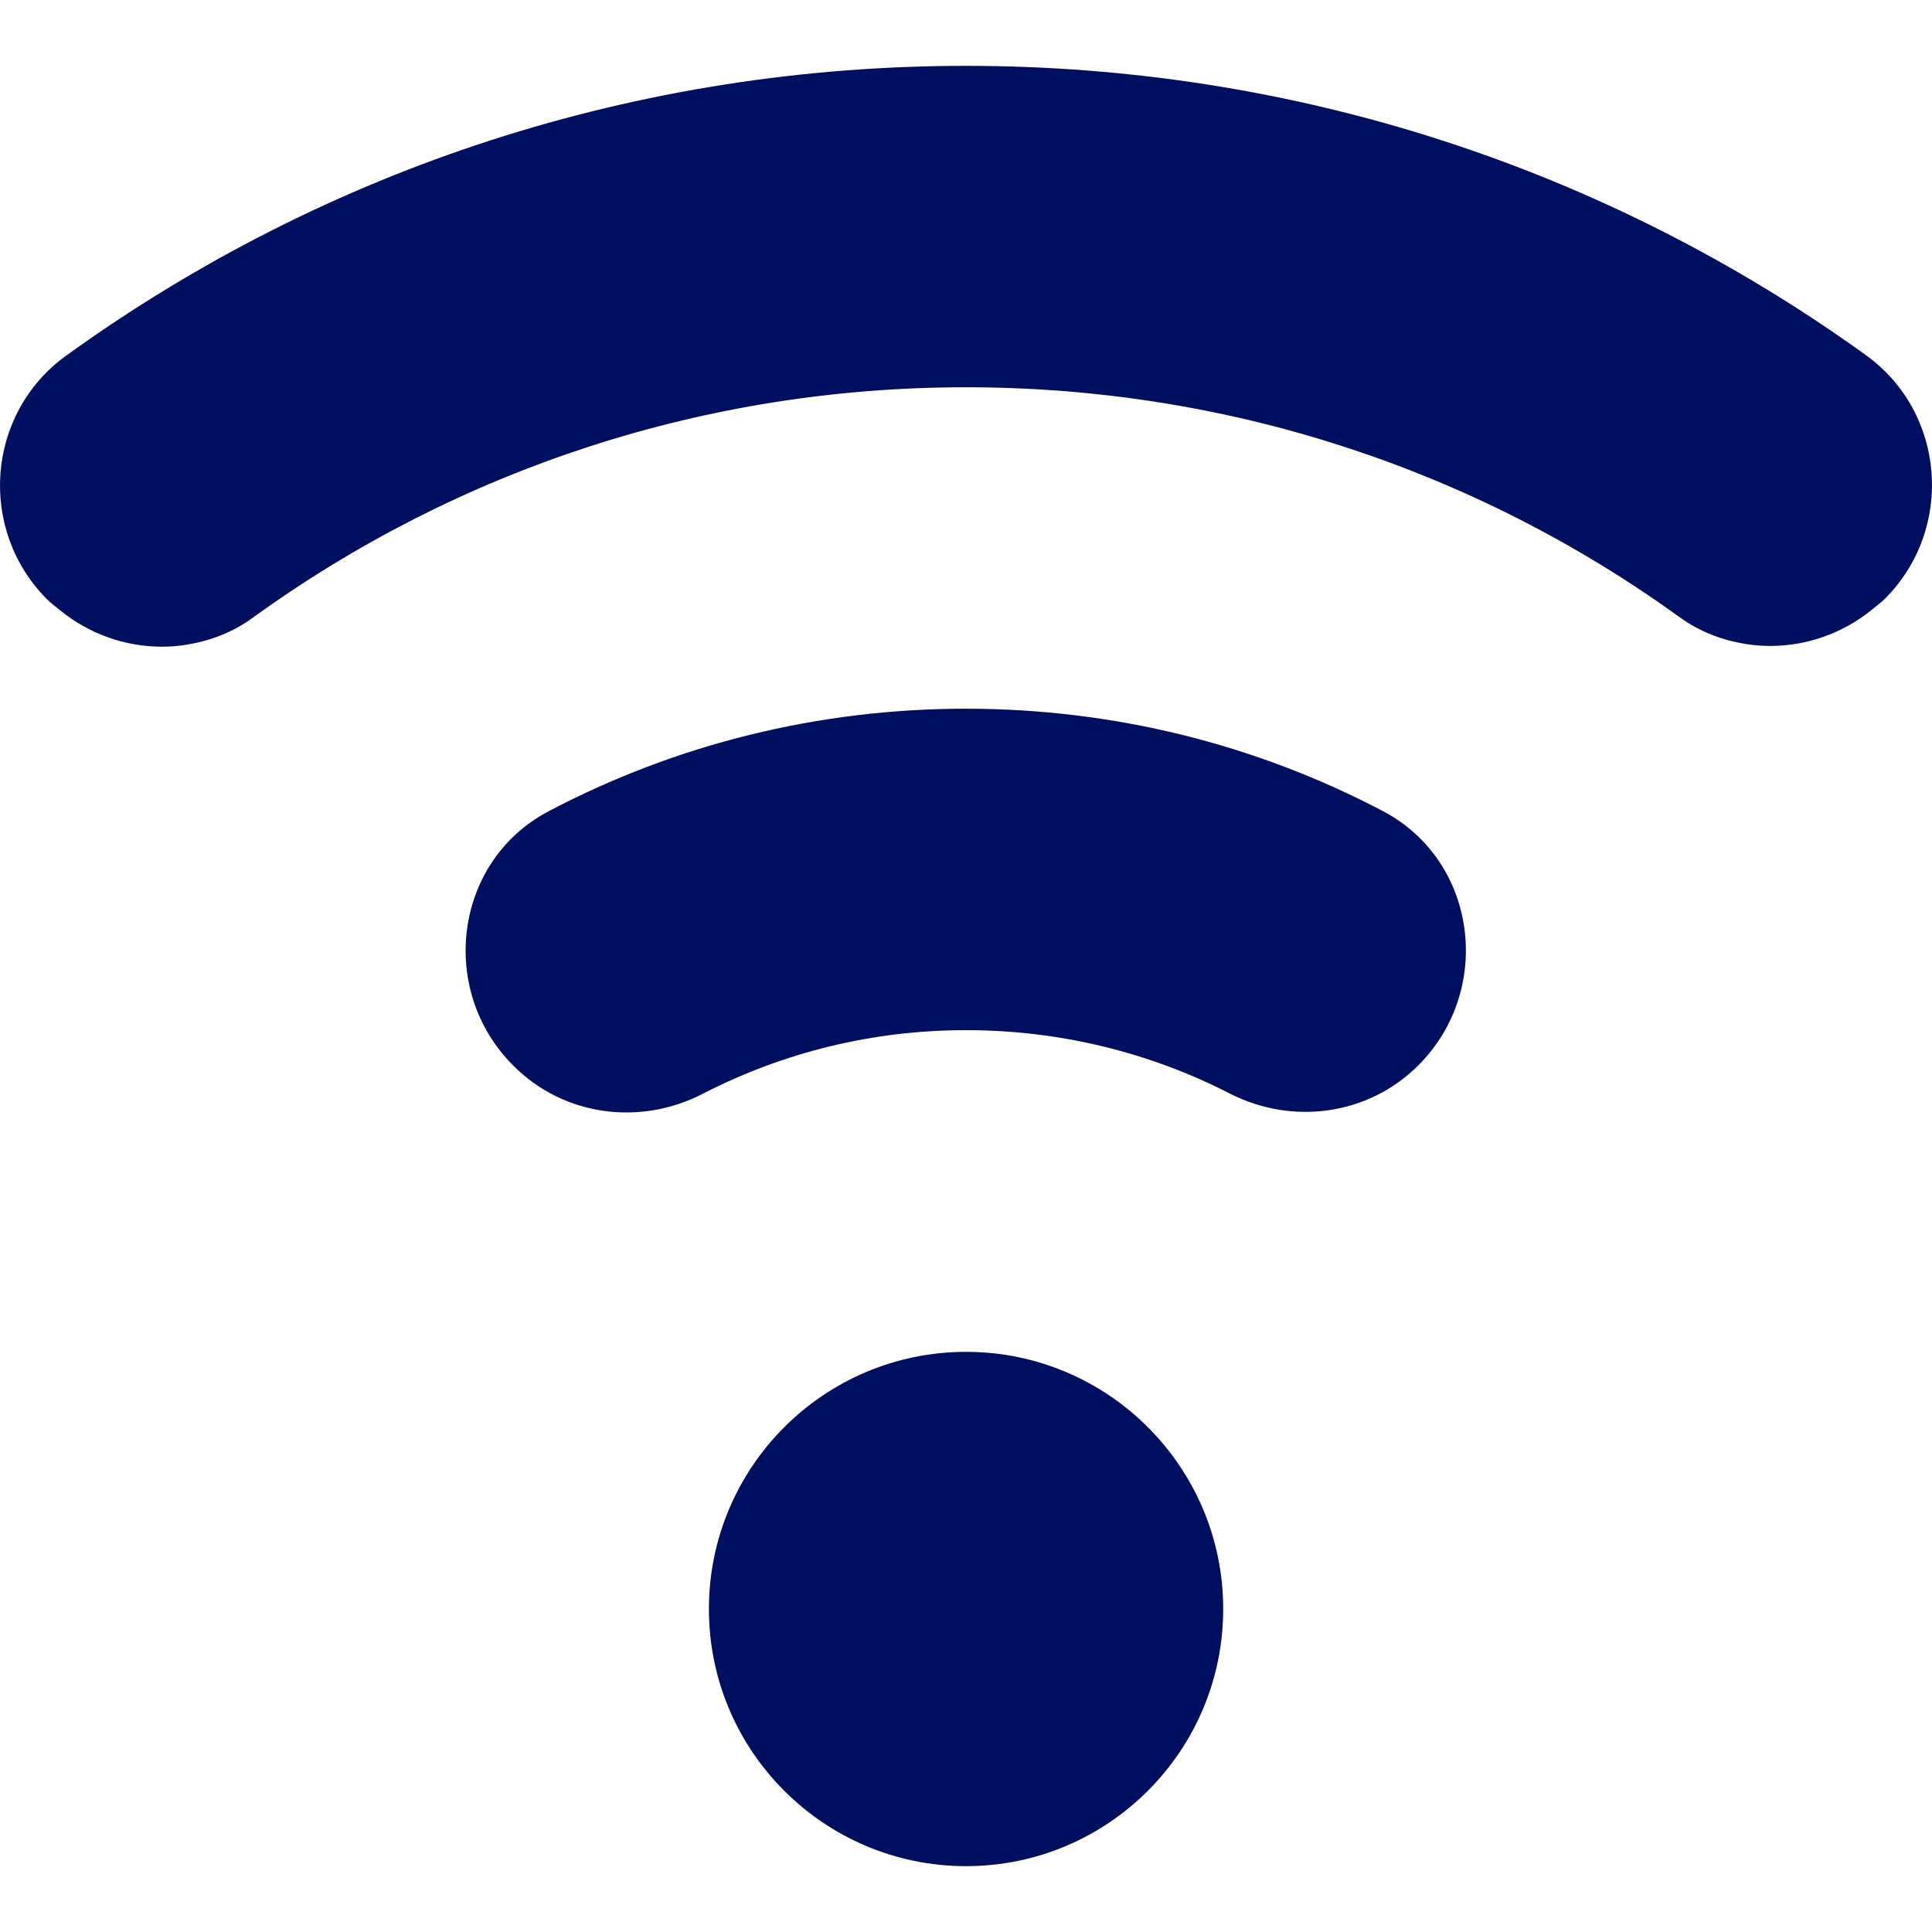
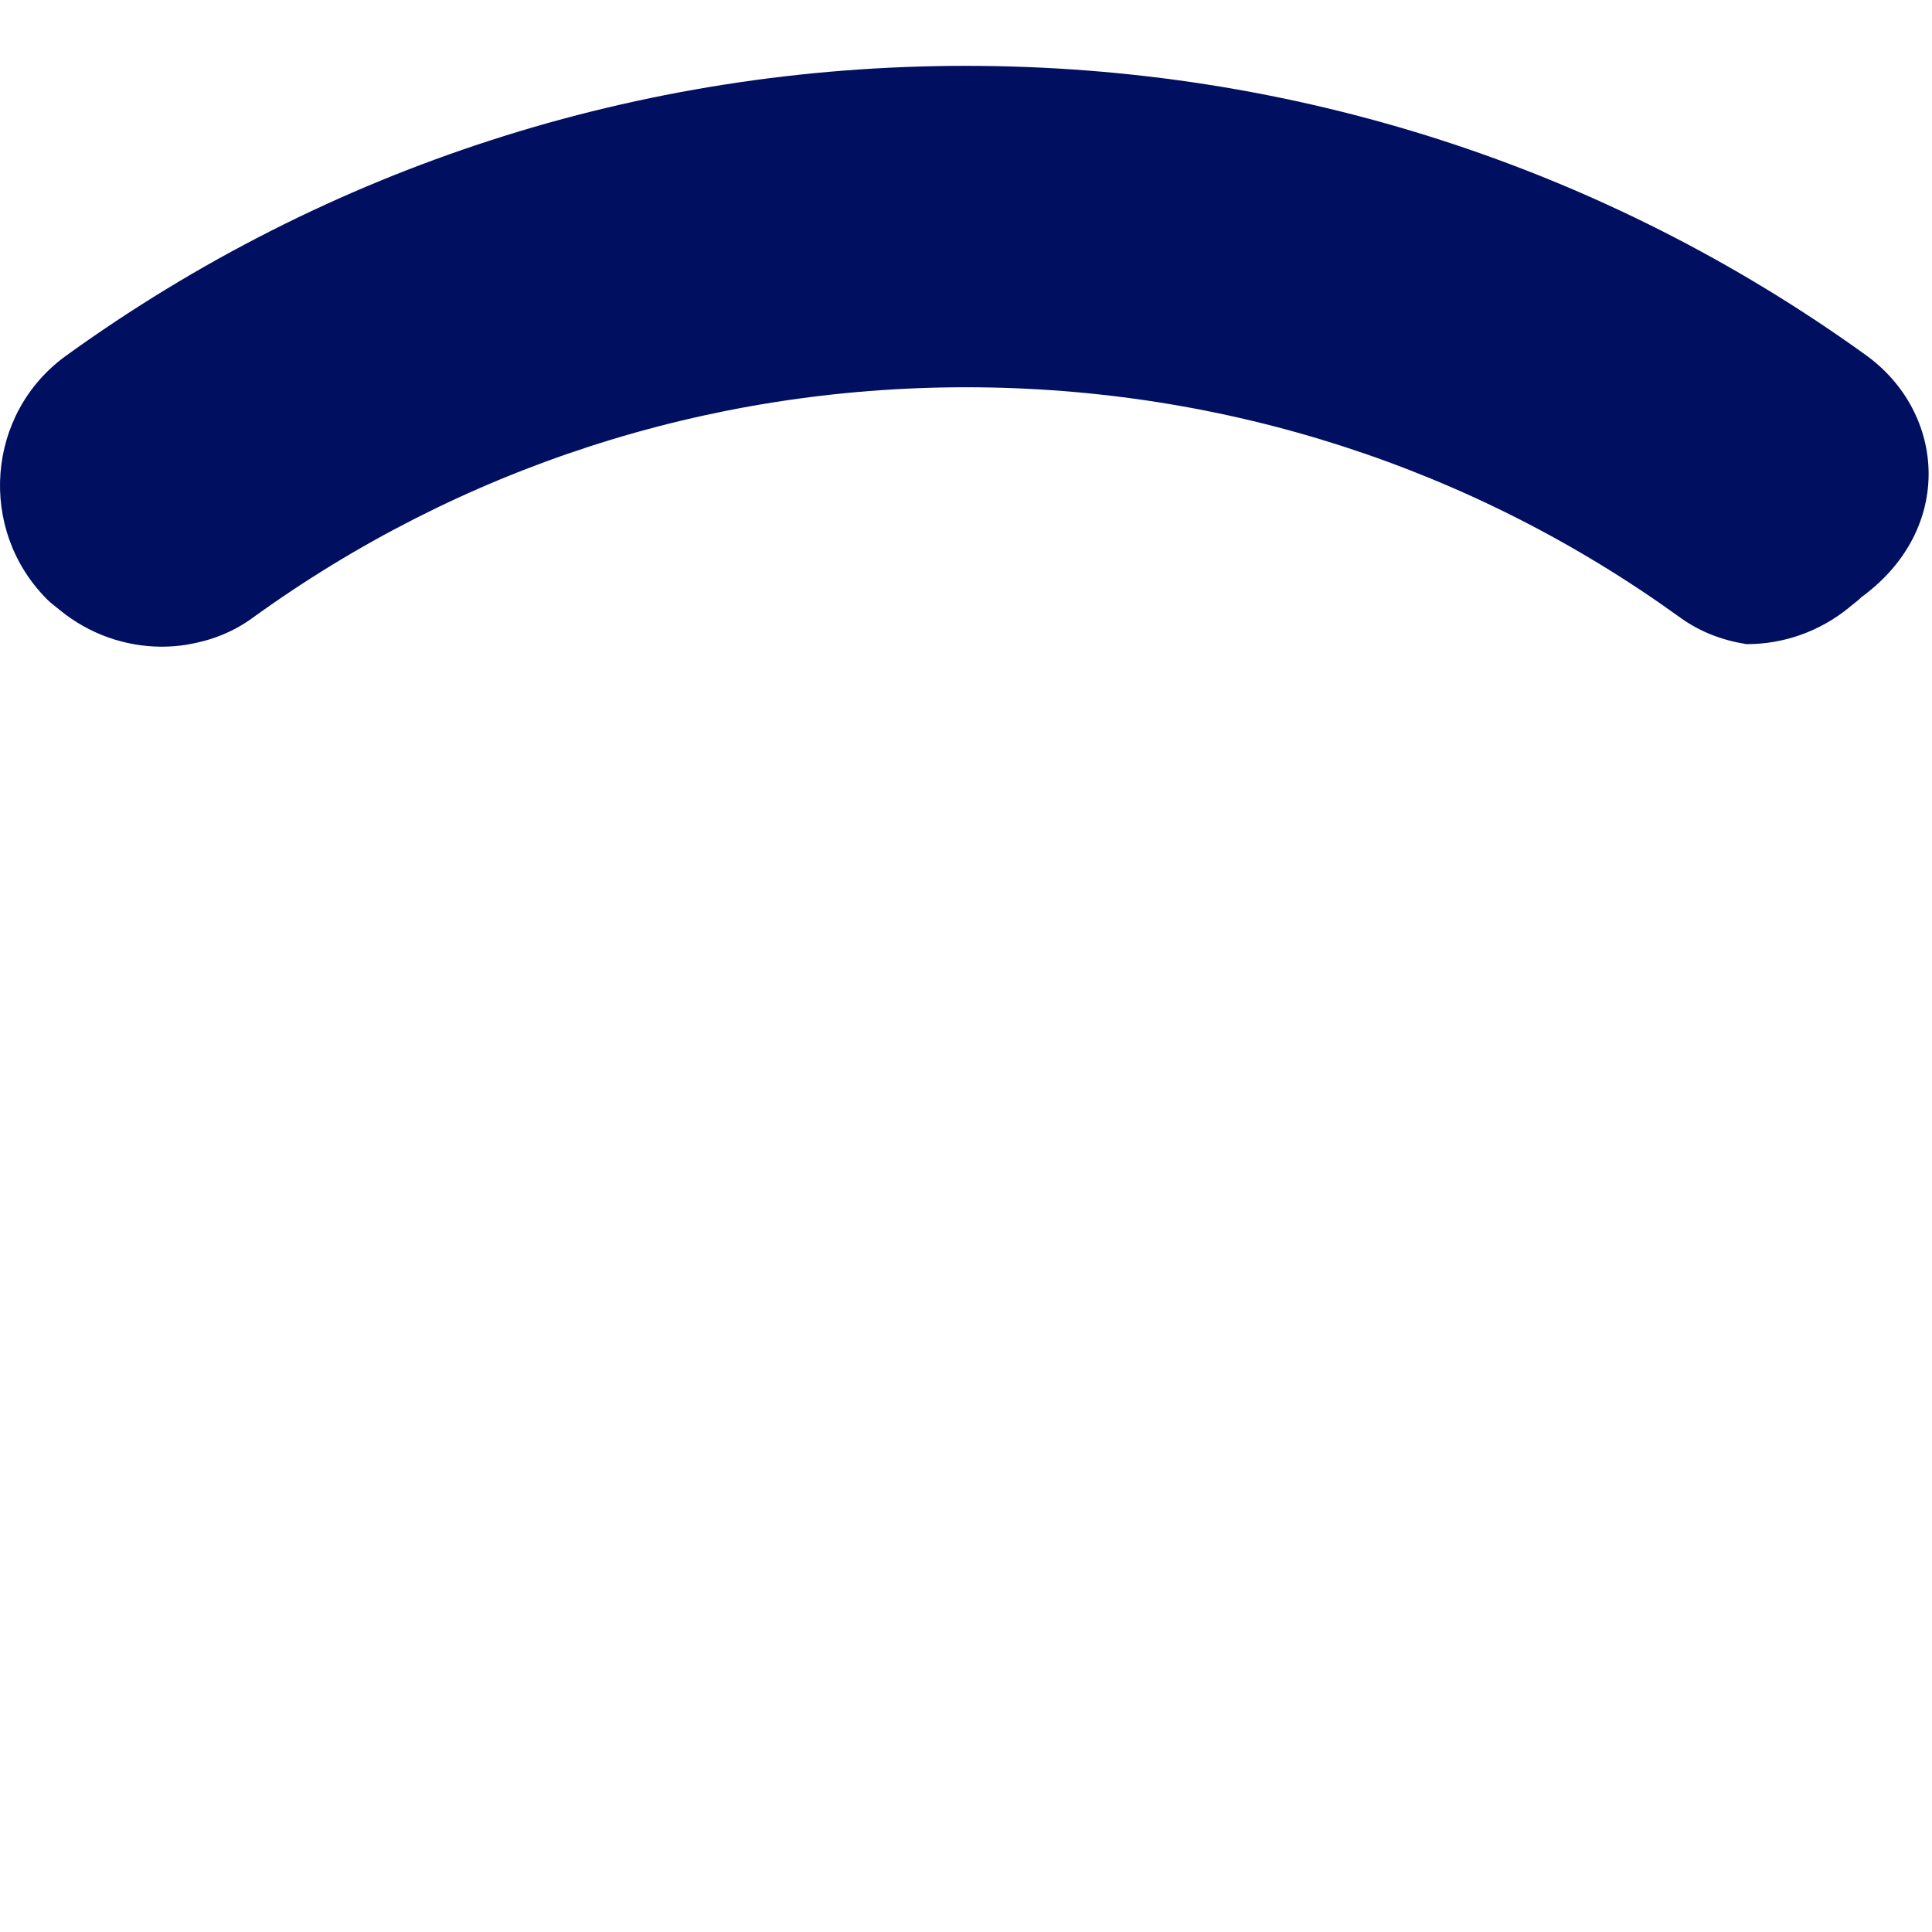
<svg xmlns="http://www.w3.org/2000/svg" version="1.1" id="_x31_0" x="0px" y="0px" viewBox="0 0 512 512" style="width: 512px; height: 512px;" xml:space="preserve">
  <style type="text/css">
	.st0{fill:#374149;}
</style>
  <g>
-     <path class="st0" d="M256.015,358.254c-18.808,0-35.843,7.633-48.179,19.965c-12.336,12.336-19.969,29.375-19.969,48.182   c0,18.808,7.633,35.843,19.969,48.179c12.336,12.336,29.371,19.969,48.179,19.969c18.807,0,35.846-7.633,48.178-19.969   c12.336-12.336,19.969-29.371,19.969-48.179c0-18.807-7.633-35.846-19.969-48.182C291.862,365.887,274.822,358.254,256.015,358.254   z" style="fill: rgb(0, 15, 96);" />
-     <path class="st0" d="M494.455,94.09c-69.119-49.788-151.776-76.64-238.488-76.64c-86.704,0-169.357,26.922-238.458,76.818   c-21.188,15.302-23.489,46.082-5.026,64.577l0.043,0.043c0.936,0.943,2.002,1.689,3.007,2.526c0.13,0.109,0.258,0.218,0.389,0.324   c7.746,6.304,17.228,9.602,26.813,9.642c0.054,0,0.109,0.007,0.163,0.007c0.026,0,0.051-0.007,0.077-0.007   c2.071-0.004,4.117-0.16,6.166-0.474c0.12-0.018,0.24-0.04,0.36-0.062c6.086-0.983,12.026-3.182,17.297-7   c54.887-39.759,120.476-61.214,189.17-61.214c68.832,0,134.465,21.389,189.308,61.042c5.267,3.808,11.201,5.999,17.283,6.982   c0.113,0.018,0.229,0.037,0.342,0.055c2.053,0.313,4.102,0.469,6.174,0.477c0.022,0,0.044,0.003,0.069,0.003l0,0   c0.048,0,0.095-0.007,0.146-0.007c9.585-0.033,19.07-3.33,26.816-9.628c0.12-0.098,0.237-0.2,0.353-0.298   c1.012-0.841,2.082-1.59,3.029-2.537C517.991,140.216,515.691,109.382,494.455,94.09z" style="fill: rgb(0, 15, 96);" />
-     <path class="st0" d="M366.51,214.966c-33.732-17.745-71.442-27.15-110.543-27.15c-39.133,0-76.862,9.42-110.611,27.19   c-24.996,13.158-29.371,47.306-9.417,67.3l0.164,0.163c13.242,13.272,33.448,16.002,50.111,7.411   c21.414-11.04,45.187-16.882,69.753-16.882c24.672,0,48.492,5.81,69.899,16.777c16.638,8.525,36.77,5.788,49.984-7.429l0.05-0.048   C395.888,262.308,391.531,228.129,366.51,214.966z" style="fill: rgb(0, 15, 96);" />
+     <path class="st0" d="M494.455,94.09c-69.119-49.788-151.776-76.64-238.488-76.64c-86.704,0-169.357,26.922-238.458,76.818   c-21.188,15.302-23.489,46.082-5.026,64.577l0.043,0.043c0.936,0.943,2.002,1.689,3.007,2.526c0.13,0.109,0.258,0.218,0.389,0.324   c7.746,6.304,17.228,9.602,26.813,9.642c0.054,0,0.109,0.007,0.163,0.007c0.026,0,0.051-0.007,0.077-0.007   c2.071-0.004,4.117-0.16,6.166-0.474c0.12-0.018,0.24-0.04,0.36-0.062c6.086-0.983,12.026-3.182,17.297-7   c54.887-39.759,120.476-61.214,189.17-61.214c68.832,0,134.465,21.389,189.308,61.042c5.267,3.808,11.201,5.999,17.283,6.982   c0.113,0.018,0.229,0.037,0.342,0.055c0.022,0,0.044,0.003,0.069,0.003l0,0   c0.048,0,0.095-0.007,0.146-0.007c9.585-0.033,19.07-3.33,26.816-9.628c0.12-0.098,0.237-0.2,0.353-0.298   c1.012-0.841,2.082-1.59,3.029-2.537C517.991,140.216,515.691,109.382,494.455,94.09z" style="fill: rgb(0, 15, 96);" />
  </g>
</svg>